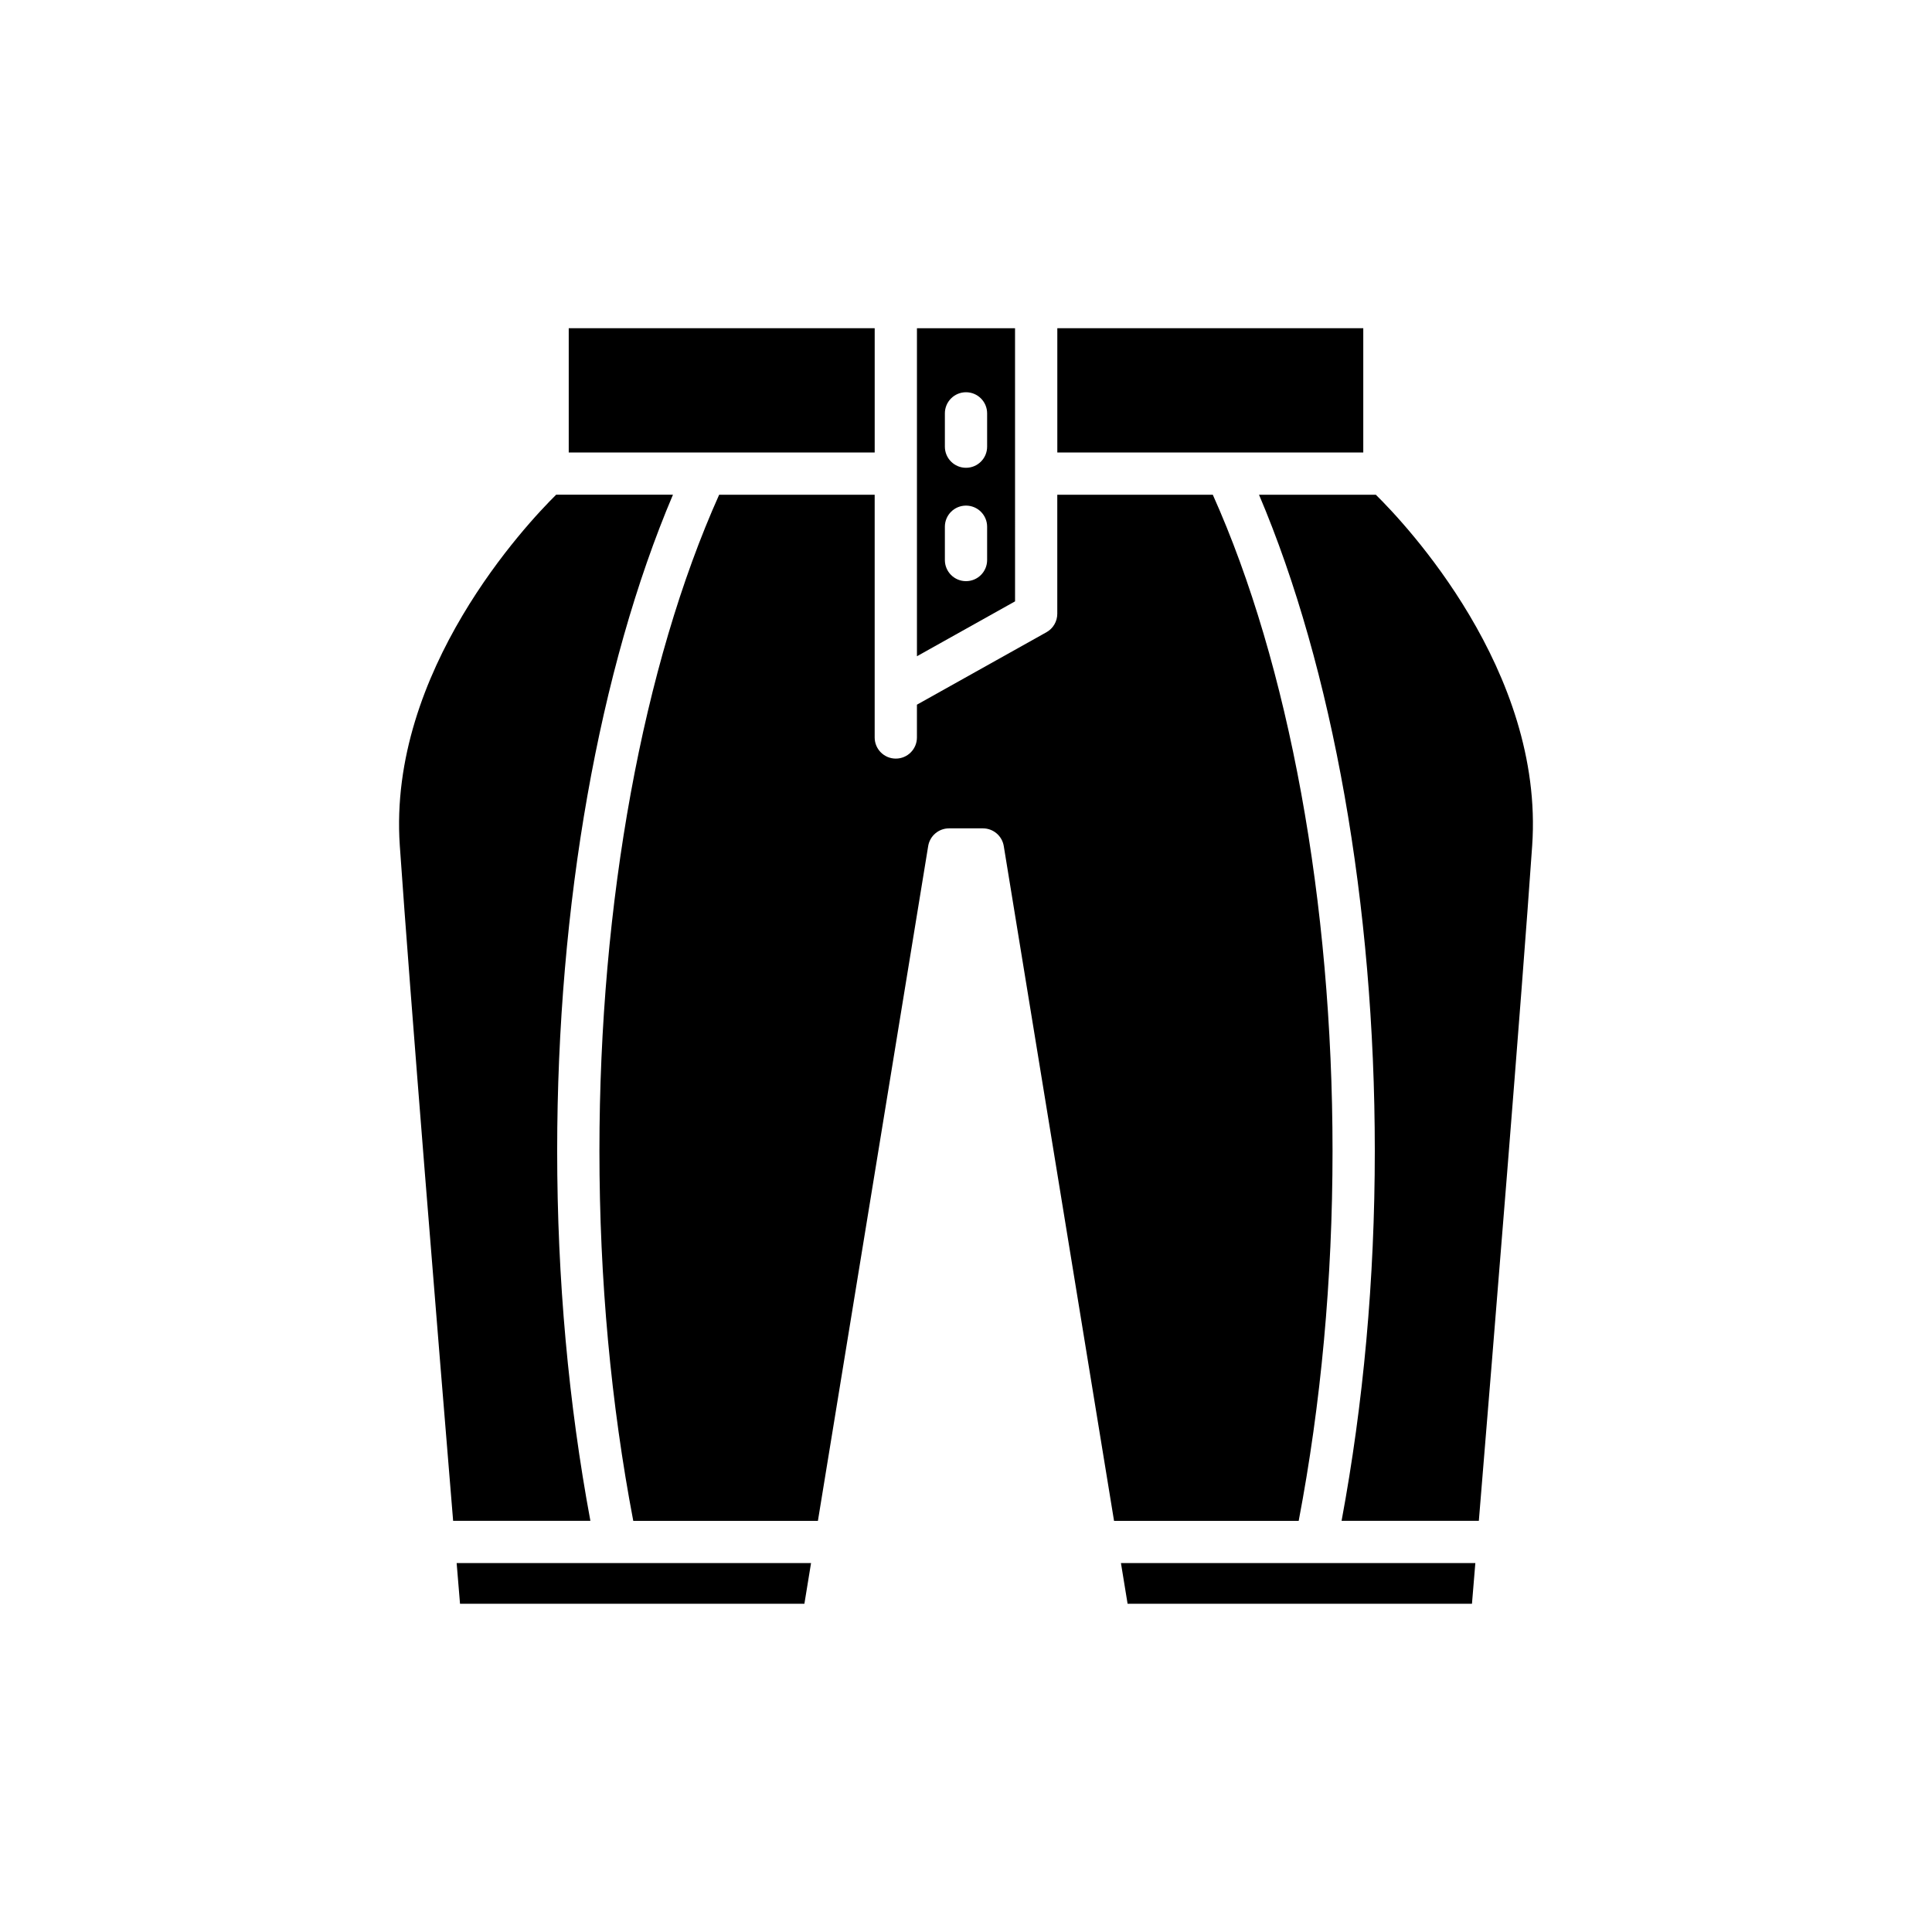
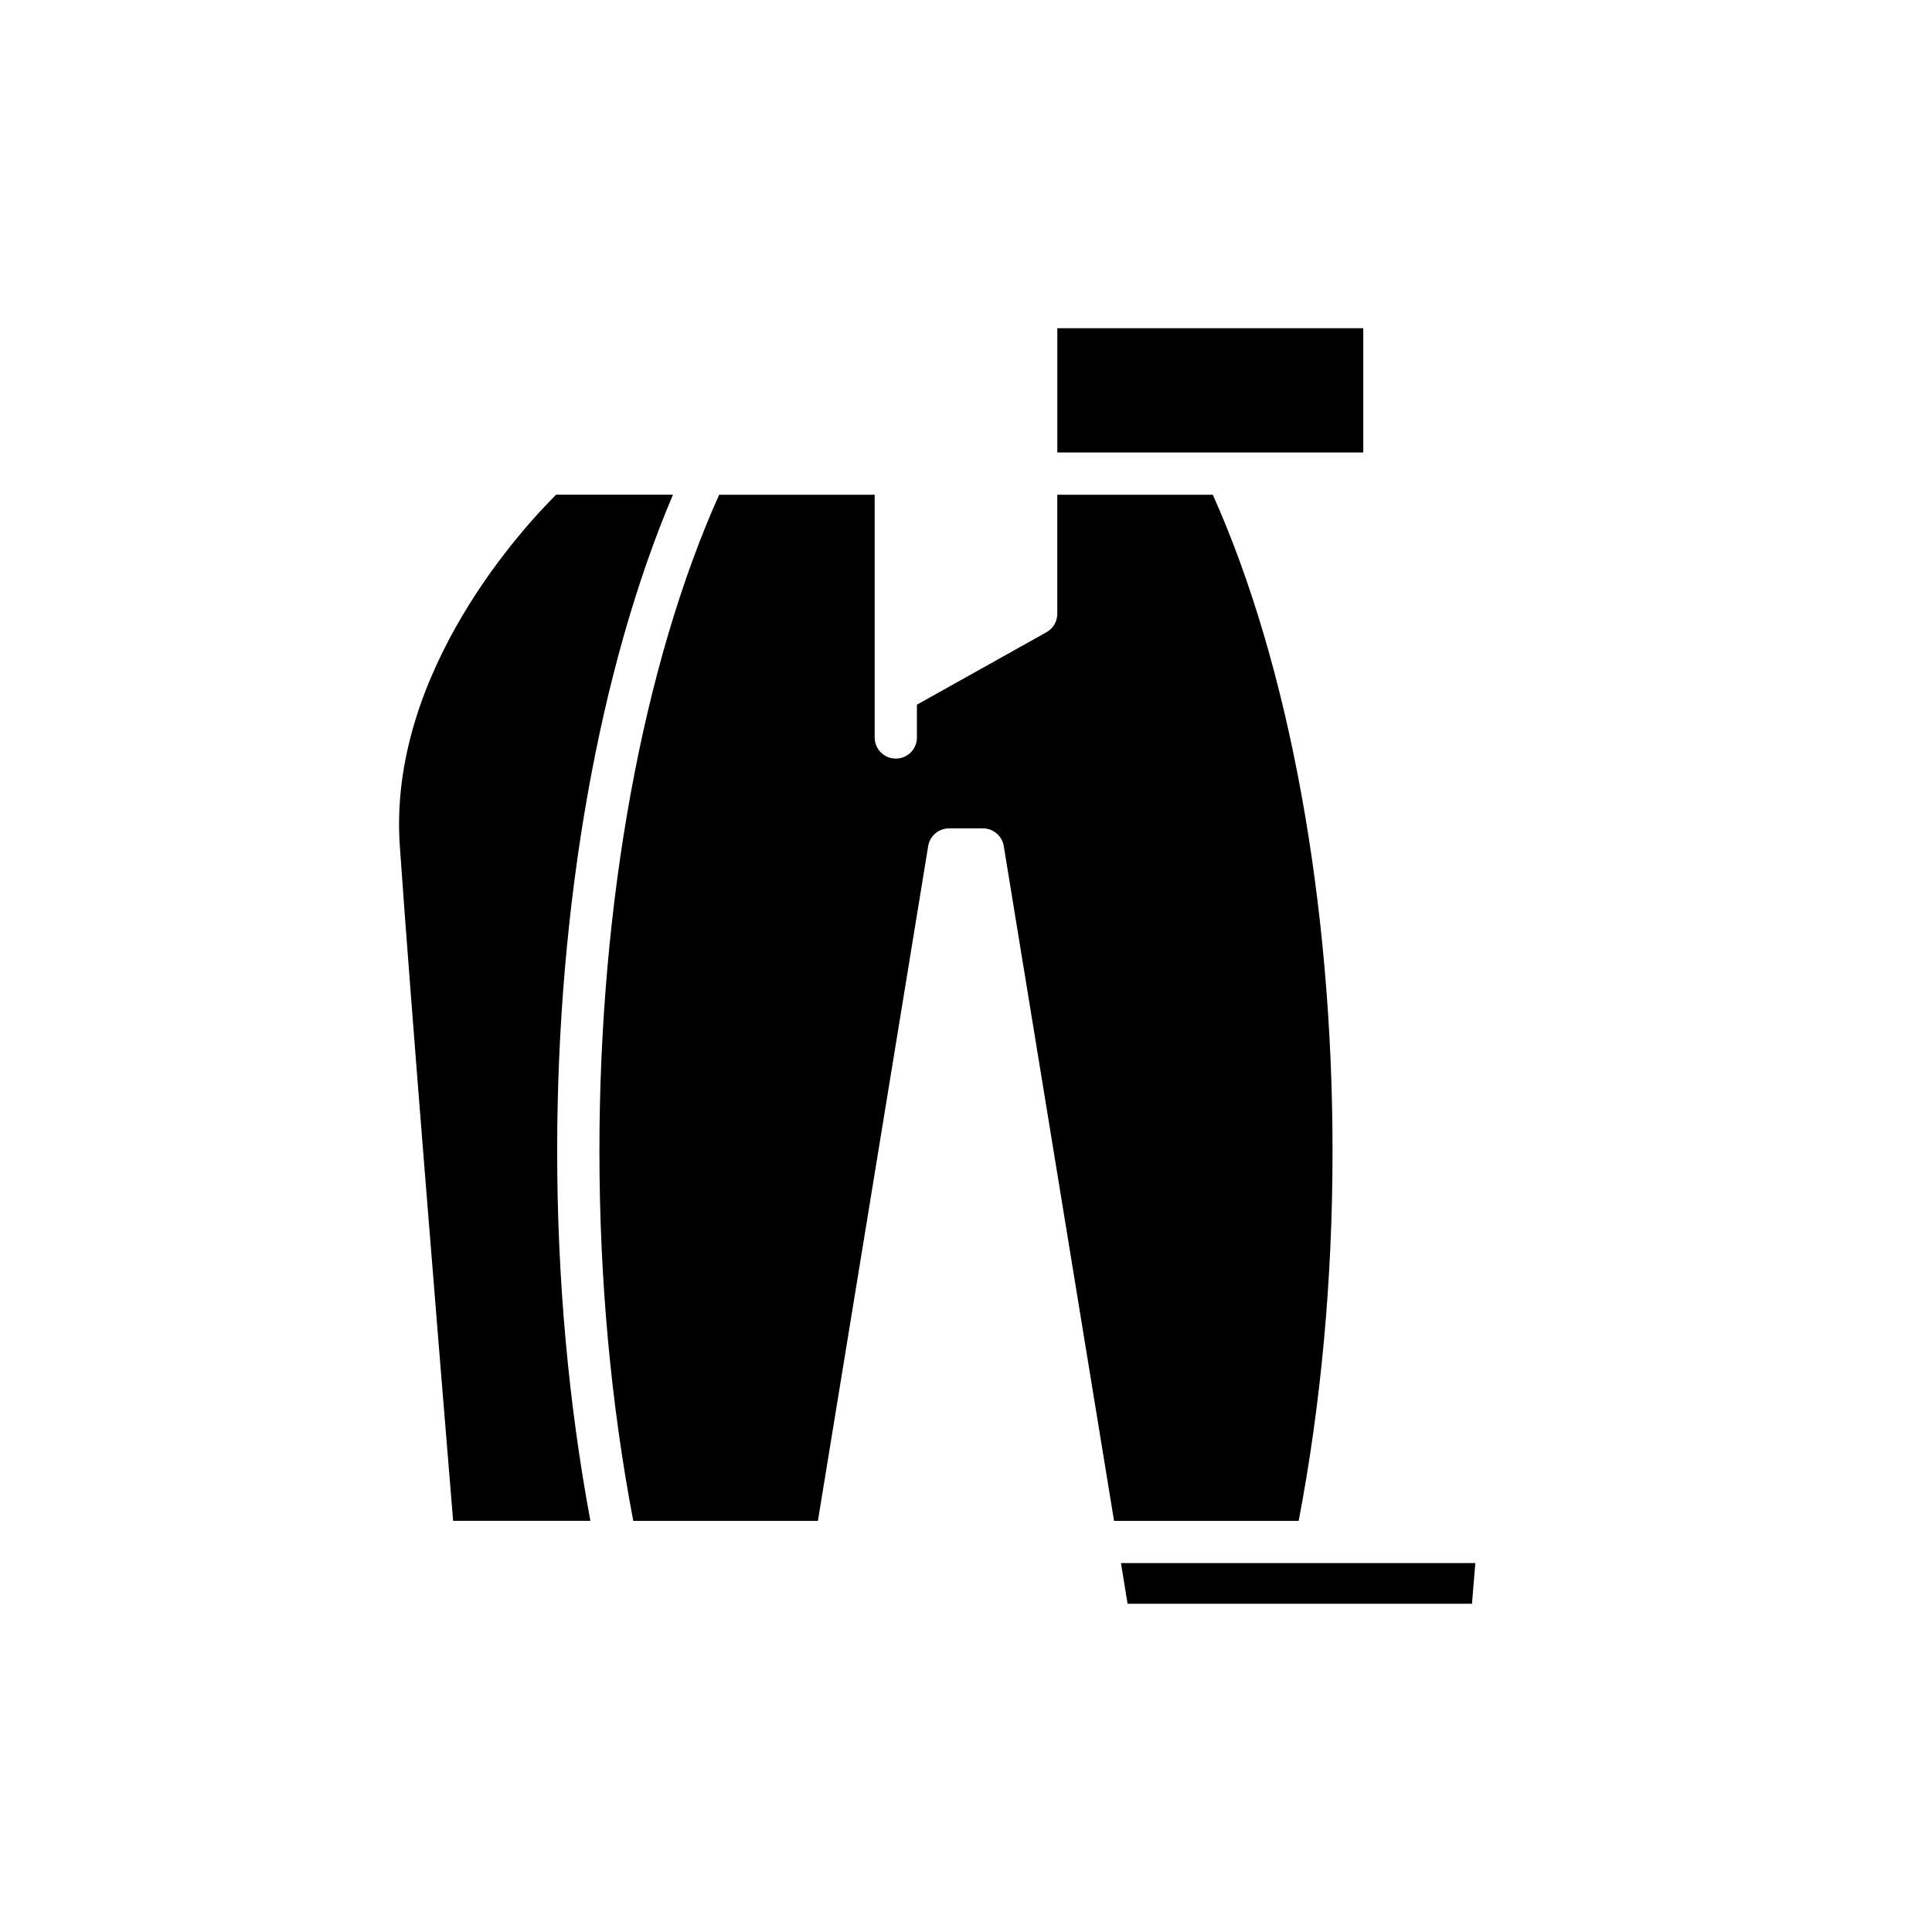
<svg xmlns="http://www.w3.org/2000/svg" fill="#000000" width="800px" height="800px" version="1.1" viewBox="144 144 512 512">
  <g>
-     <path d="m265.91 569.02h91.262l1.762-10.785h-93.918c0.367 4.441 0.672 8.113 0.895 10.785z" />
    <path d="m534.98 558.23h-93.918l1.762 10.785h91.262c0.223-2.672 0.527-6.344 0.895-10.785z" />
-     <path d="m508.61 275.11h-30.957c19.551 46.02 30.684 108.73 30.684 173.87 0 34.148-3.039 67.043-8.805 98.055h36.375c3.805-46.141 11.371-138.85 14.137-178.94 3.203-46.406-33.691-85.359-41.434-92.984z" />
    <path d="m424.2 230.98h81.082v32.934h-81.082z" />
    <path d="m311.82 547.04h48.934l29.223-178.82c0.441-2.707 2.781-4.695 5.527-4.695h8.977c2.746 0 5.086 1.988 5.527 4.695l29.223 178.82h48.934c5.894-30.922 8.969-63.844 8.969-98.055 0-65.828-11.559-128.89-31.73-173.87h-41.215v31.543c0 2.027-1.094 3.898-2.863 4.887l-34.332 19.203v8.691c0 3.094-2.504 5.598-5.598 5.598s-5.598-2.504-5.598-5.598v-64.324l-41.215-0.004c-20.176 44.984-31.73 108.05-31.73 173.88 0 34.211 3.078 67.133 8.969 98.055z" />
-     <path d="m294.72 230.98h81.082v32.934h-81.082z" />
    <path d="m249.95 368.09c2.762 40.09 10.332 132.8 14.133 178.94h36.375c-5.762-31.012-8.801-63.91-8.801-98.055 0-65.137 11.133-127.85 30.684-173.87h-30.957c-7.738 7.648-44.625 46.688-41.434 92.984z" />
-     <path d="m387 230.98v86.93l26-14.543-0.004-72.387zm18.598 61.434c0 3.094-2.504 5.598-5.598 5.598s-5.598-2.504-5.598-5.598v-8.824c0-3.094 2.504-5.598 5.598-5.598s5.598 2.504 5.598 5.598zm0-30.043c0 3.094-2.504 5.598-5.598 5.598s-5.598-2.504-5.598-5.598v-8.824c0-3.094 2.504-5.598 5.598-5.598s5.598 2.504 5.598 5.598z" />
  </g>
</svg>